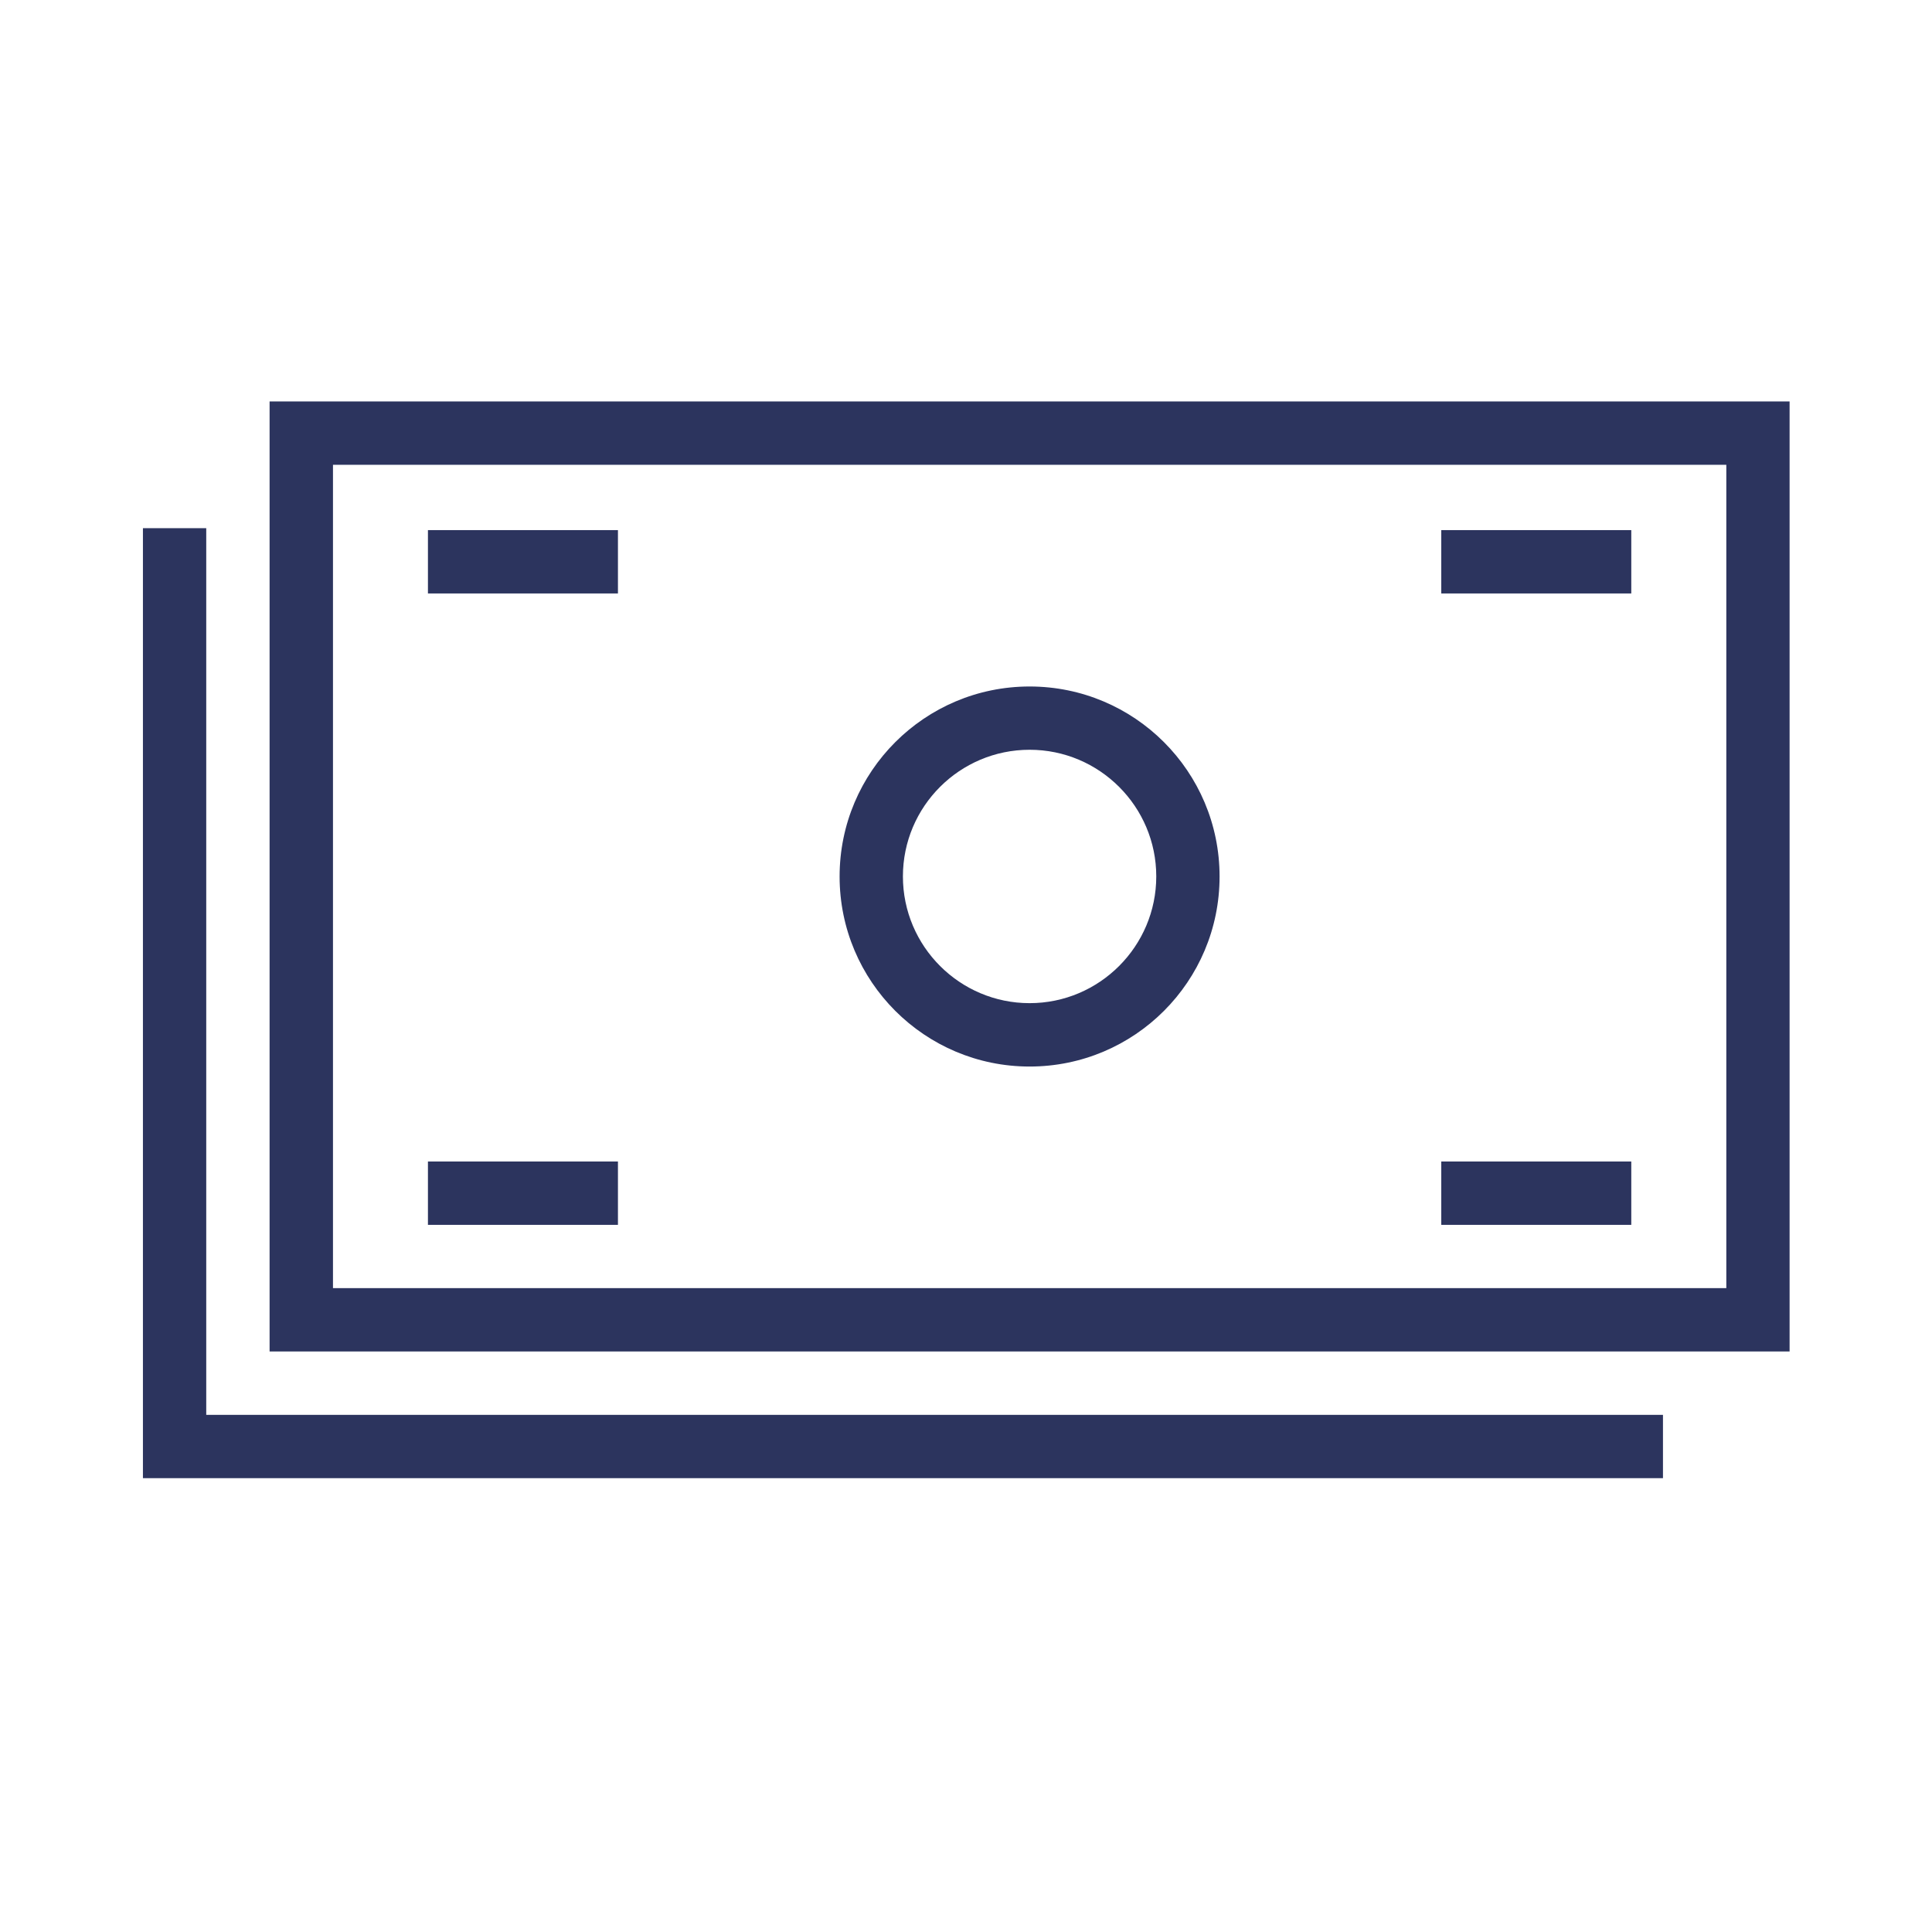
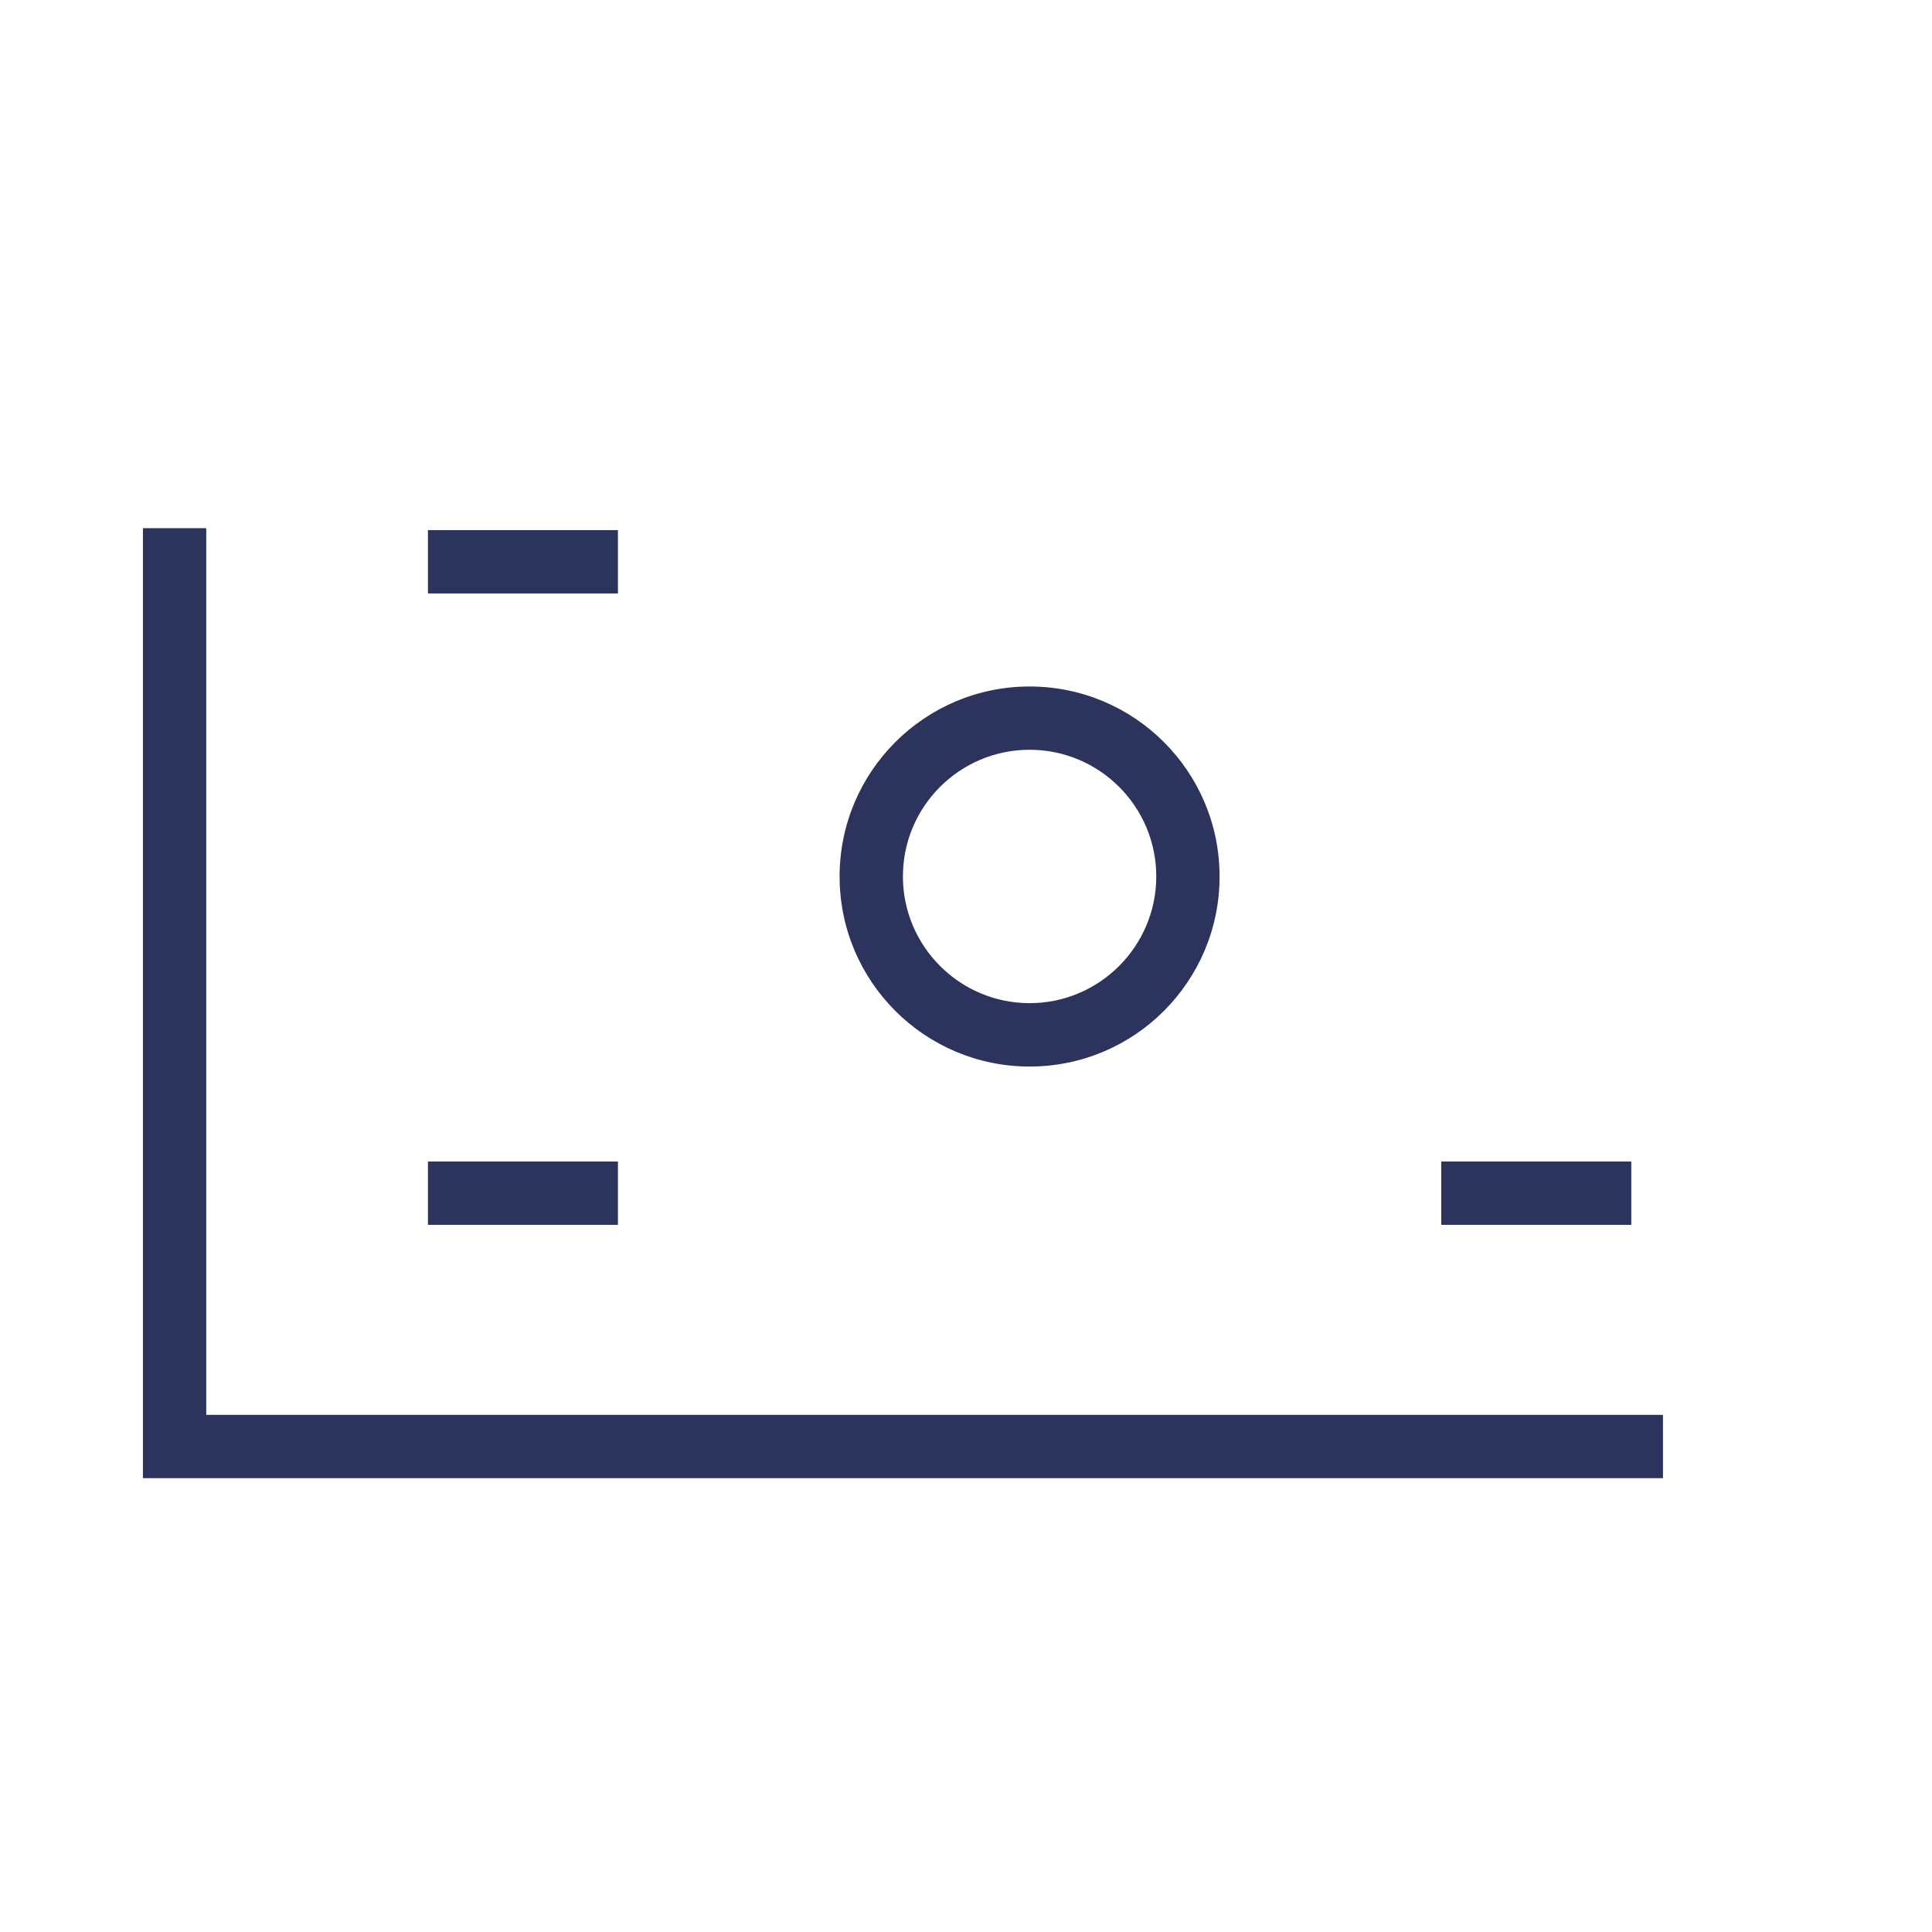
<svg xmlns="http://www.w3.org/2000/svg" width="52" height="52" viewBox="0 0 52 52" fill="none">
  <path d="M27.712 18.477C24.889 18.477 22.598 20.767 22.598 23.591C22.598 26.415 24.889 28.706 27.712 28.706C30.537 28.706 32.825 26.417 32.825 23.591C32.825 20.765 30.536 18.477 27.712 18.477ZM27.712 27C25.833 27 24.302 25.471 24.302 23.589C24.302 21.707 25.831 20.18 27.712 20.18C29.593 20.18 31.121 21.709 31.121 23.589C31.121 25.469 29.592 27 27.712 27Z" fill="#2C345E" />
-   <path d="M7.256 10.805V36.375H48.167V10.805H7.256ZM46.464 16.572V34.67H8.962V12.51H46.464V16.572Z" fill="#2C345E" />
  <path d="M39.025 38.081H5.551V14.216H3.847V39.785H44.759V38.081H43.055H39.025Z" fill="#2C345E" />
  <path d="M11.518 14.268H16.632V15.973H11.518V14.268Z" fill="#2C345E" />
  <path d="M11.518 31.262H16.632V32.967H11.518V31.262Z" fill="#2C345E" />
-   <path d="M38.792 14.268H43.906V15.973H38.792V14.268Z" fill="#2C345E" />
  <path d="M38.792 31.262H43.906V32.967H38.792V31.262Z" fill="#2C345E" />
</svg>